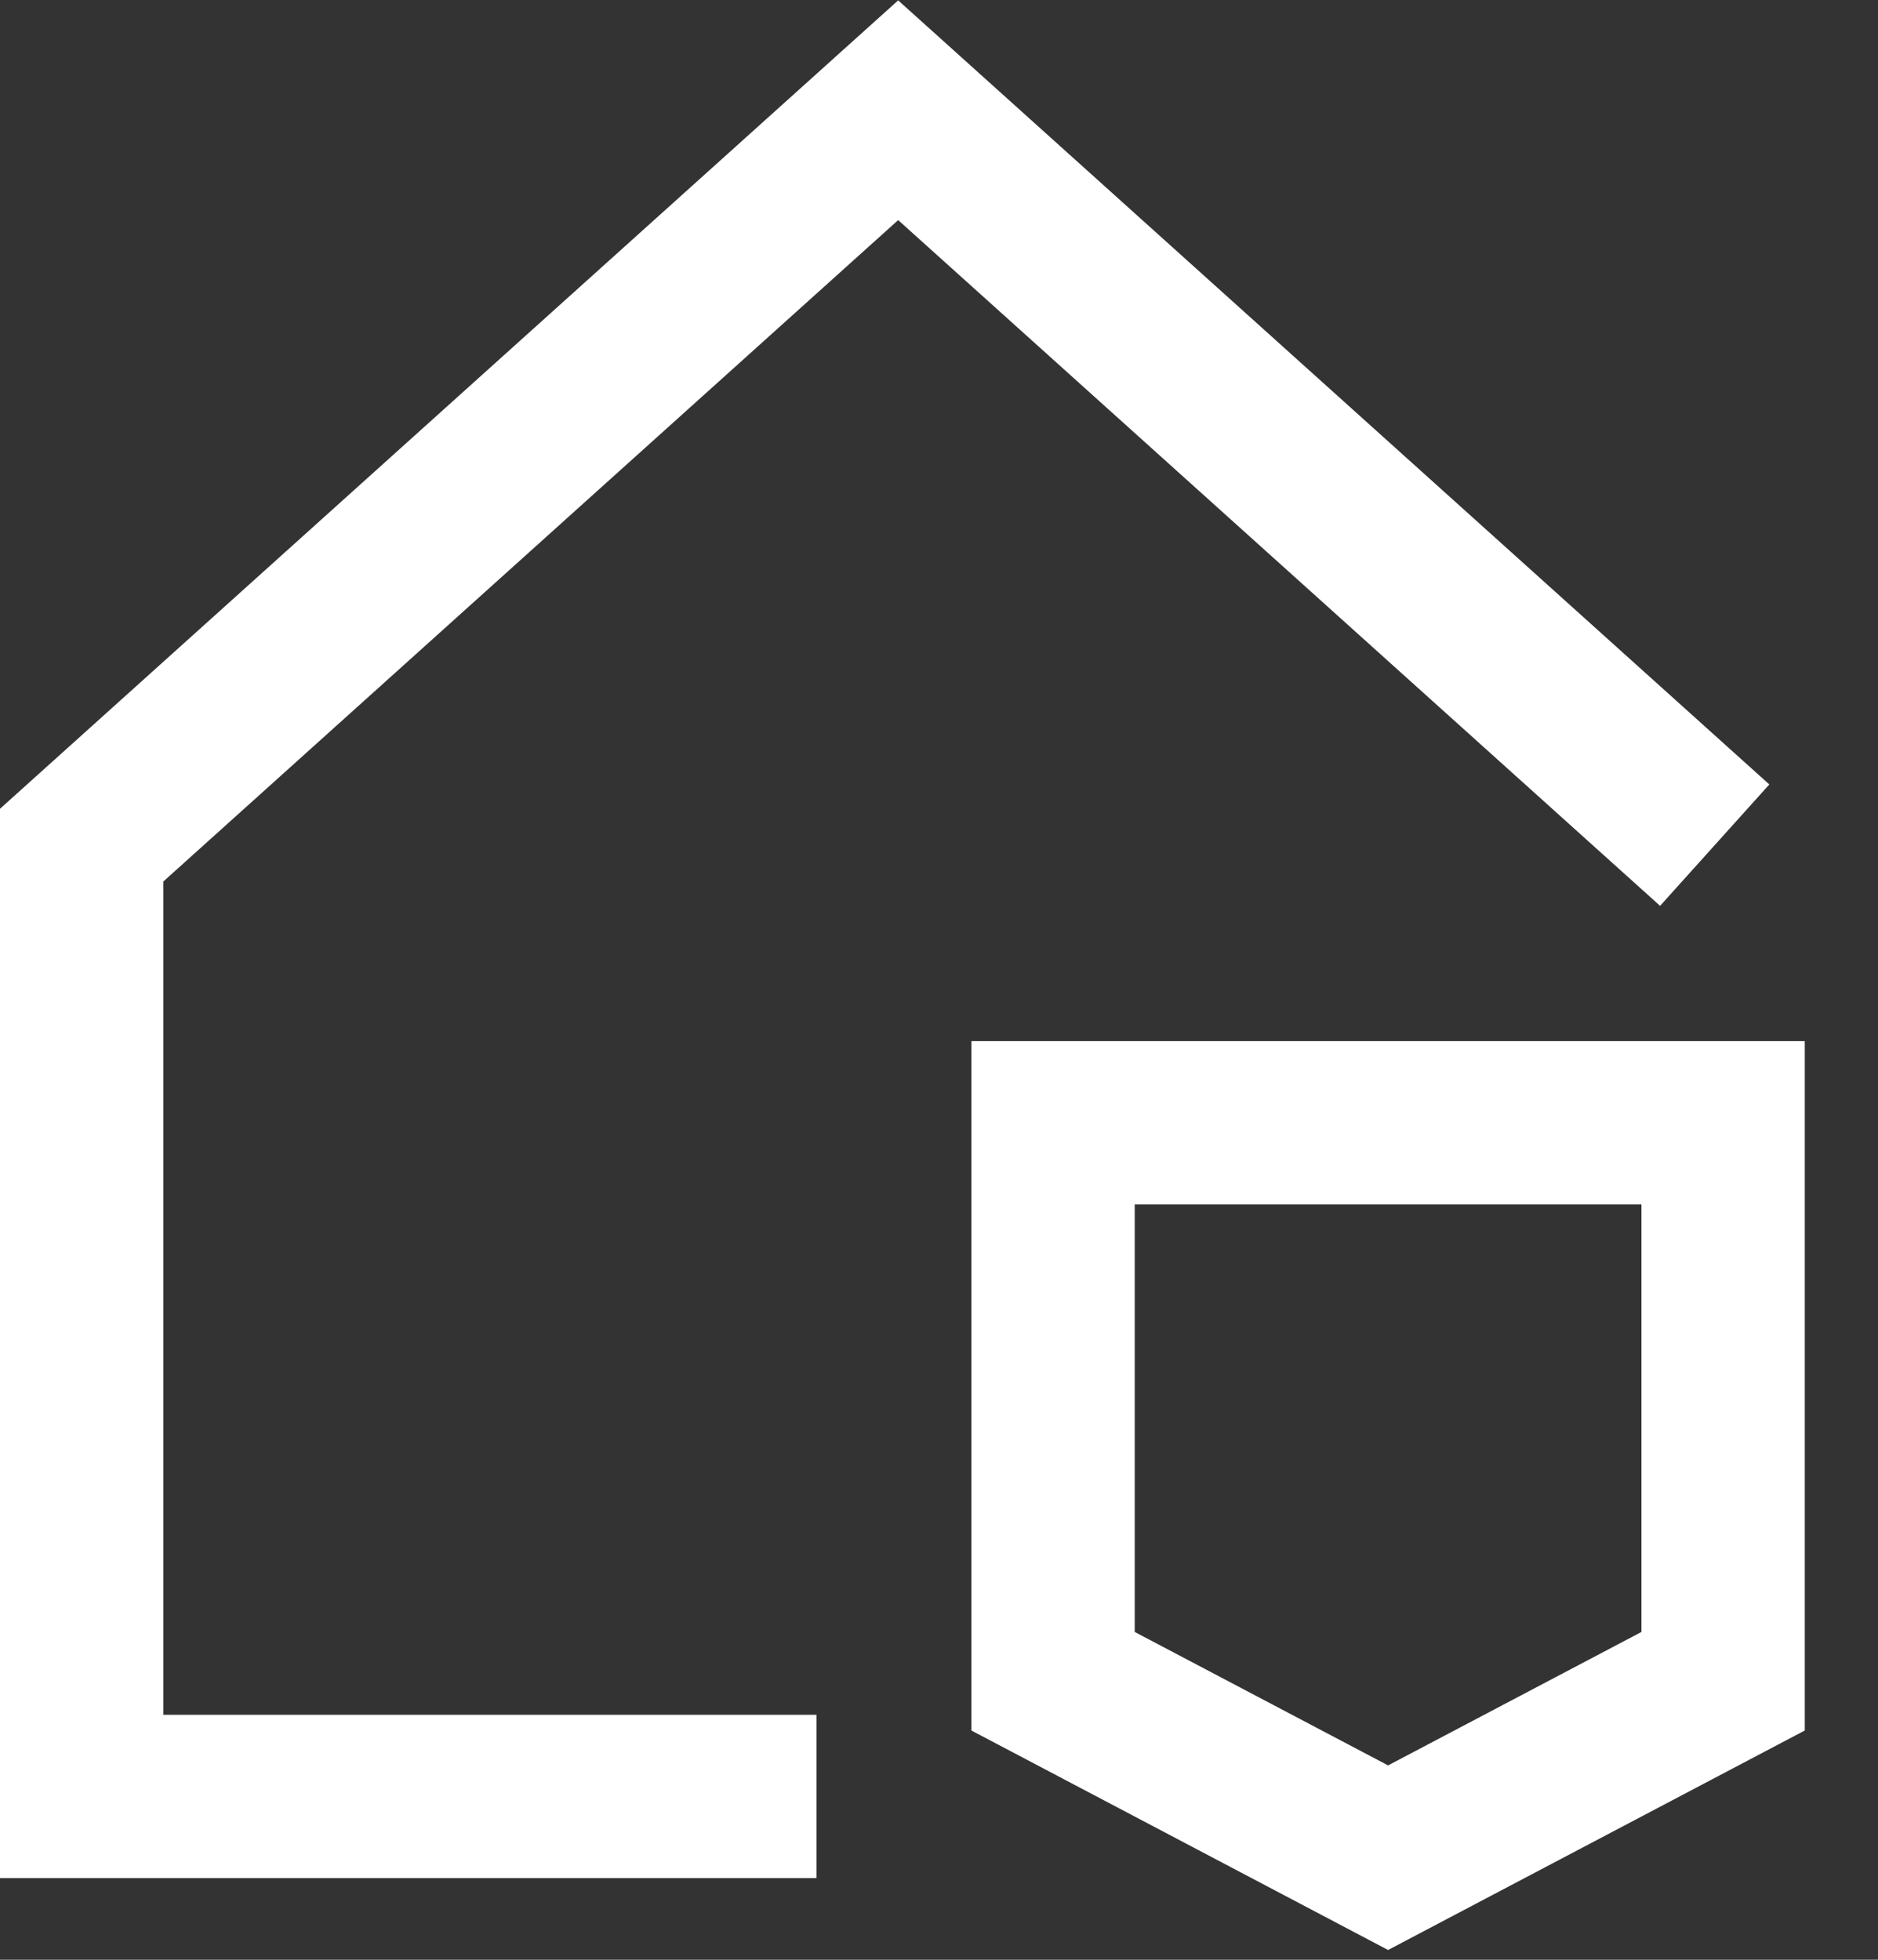
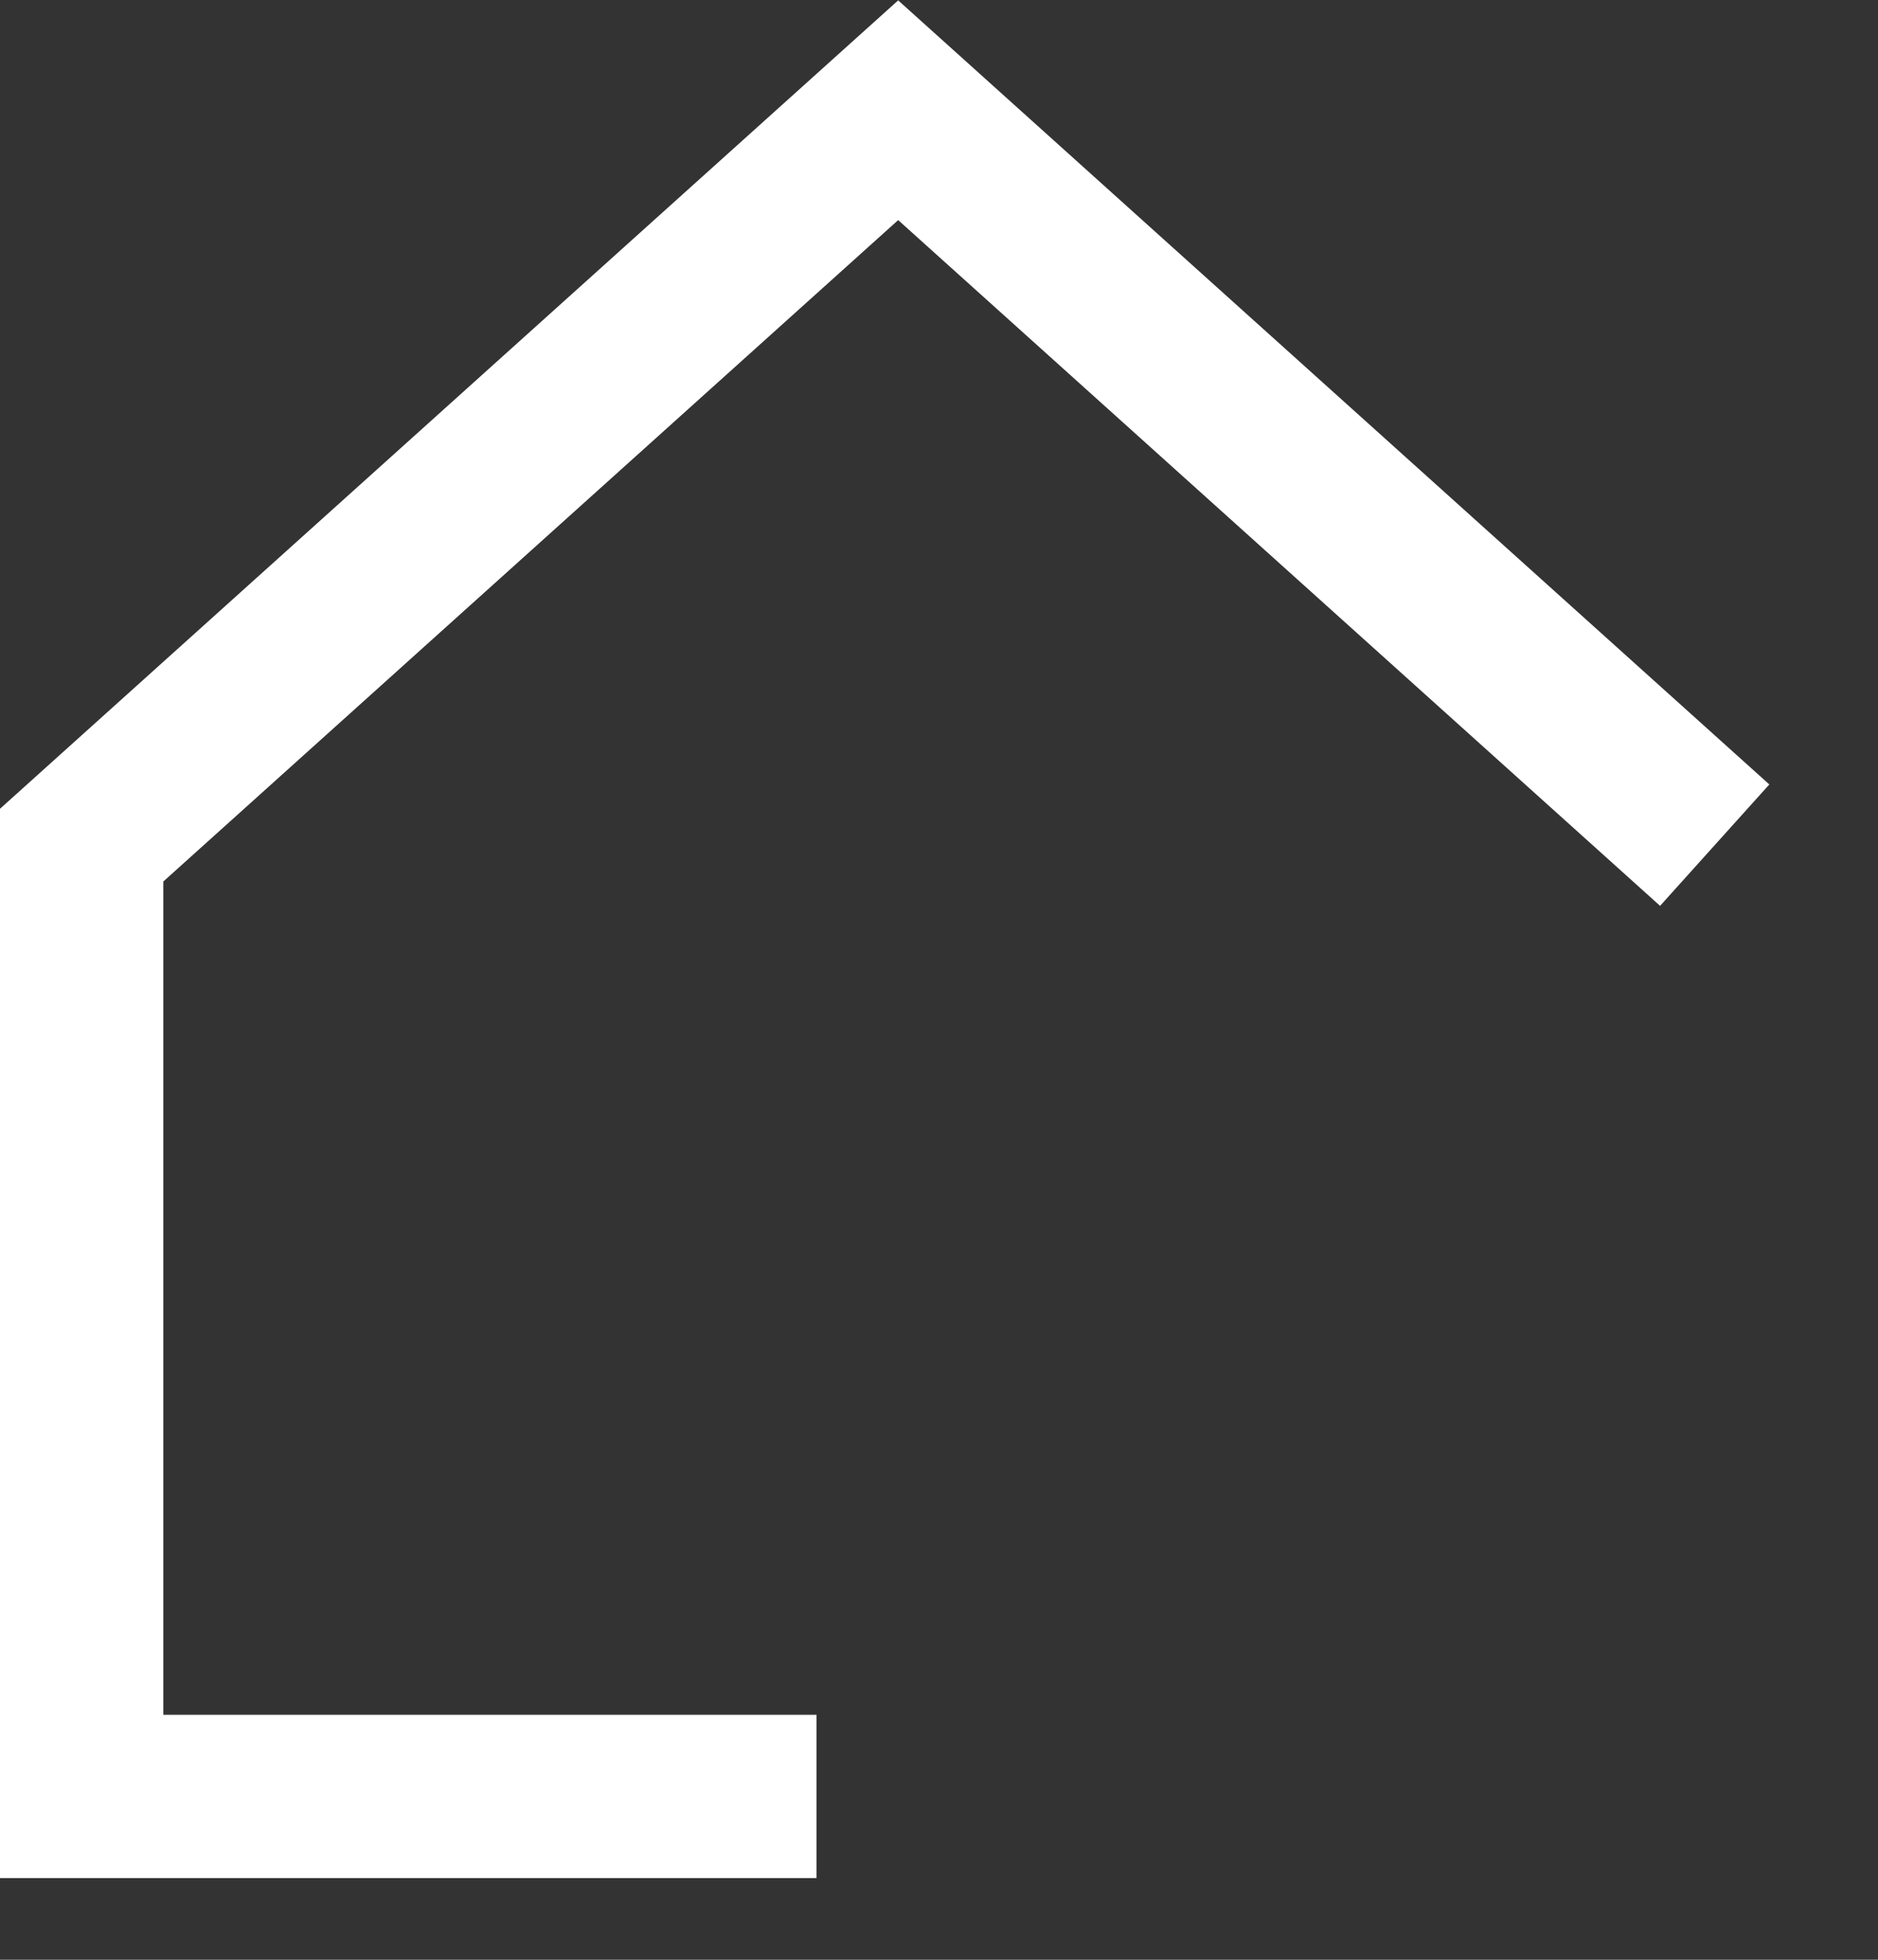
<svg xmlns="http://www.w3.org/2000/svg" width="23" height="24" viewBox="0 0 23 24" fill="none">
  <rect x="0" y="0" width="23" height="24" fill="#333333" stroke="none" />
-   <path d="M12.897 13.75V20.589L17 22.75L21.103 20.589V13.75H12.897Z" stroke="white" stroke-width="2" />
  <path d="M10 22H1V10.35L11 1.35L21 10.35" stroke="white" stroke-width="2" />
</svg>